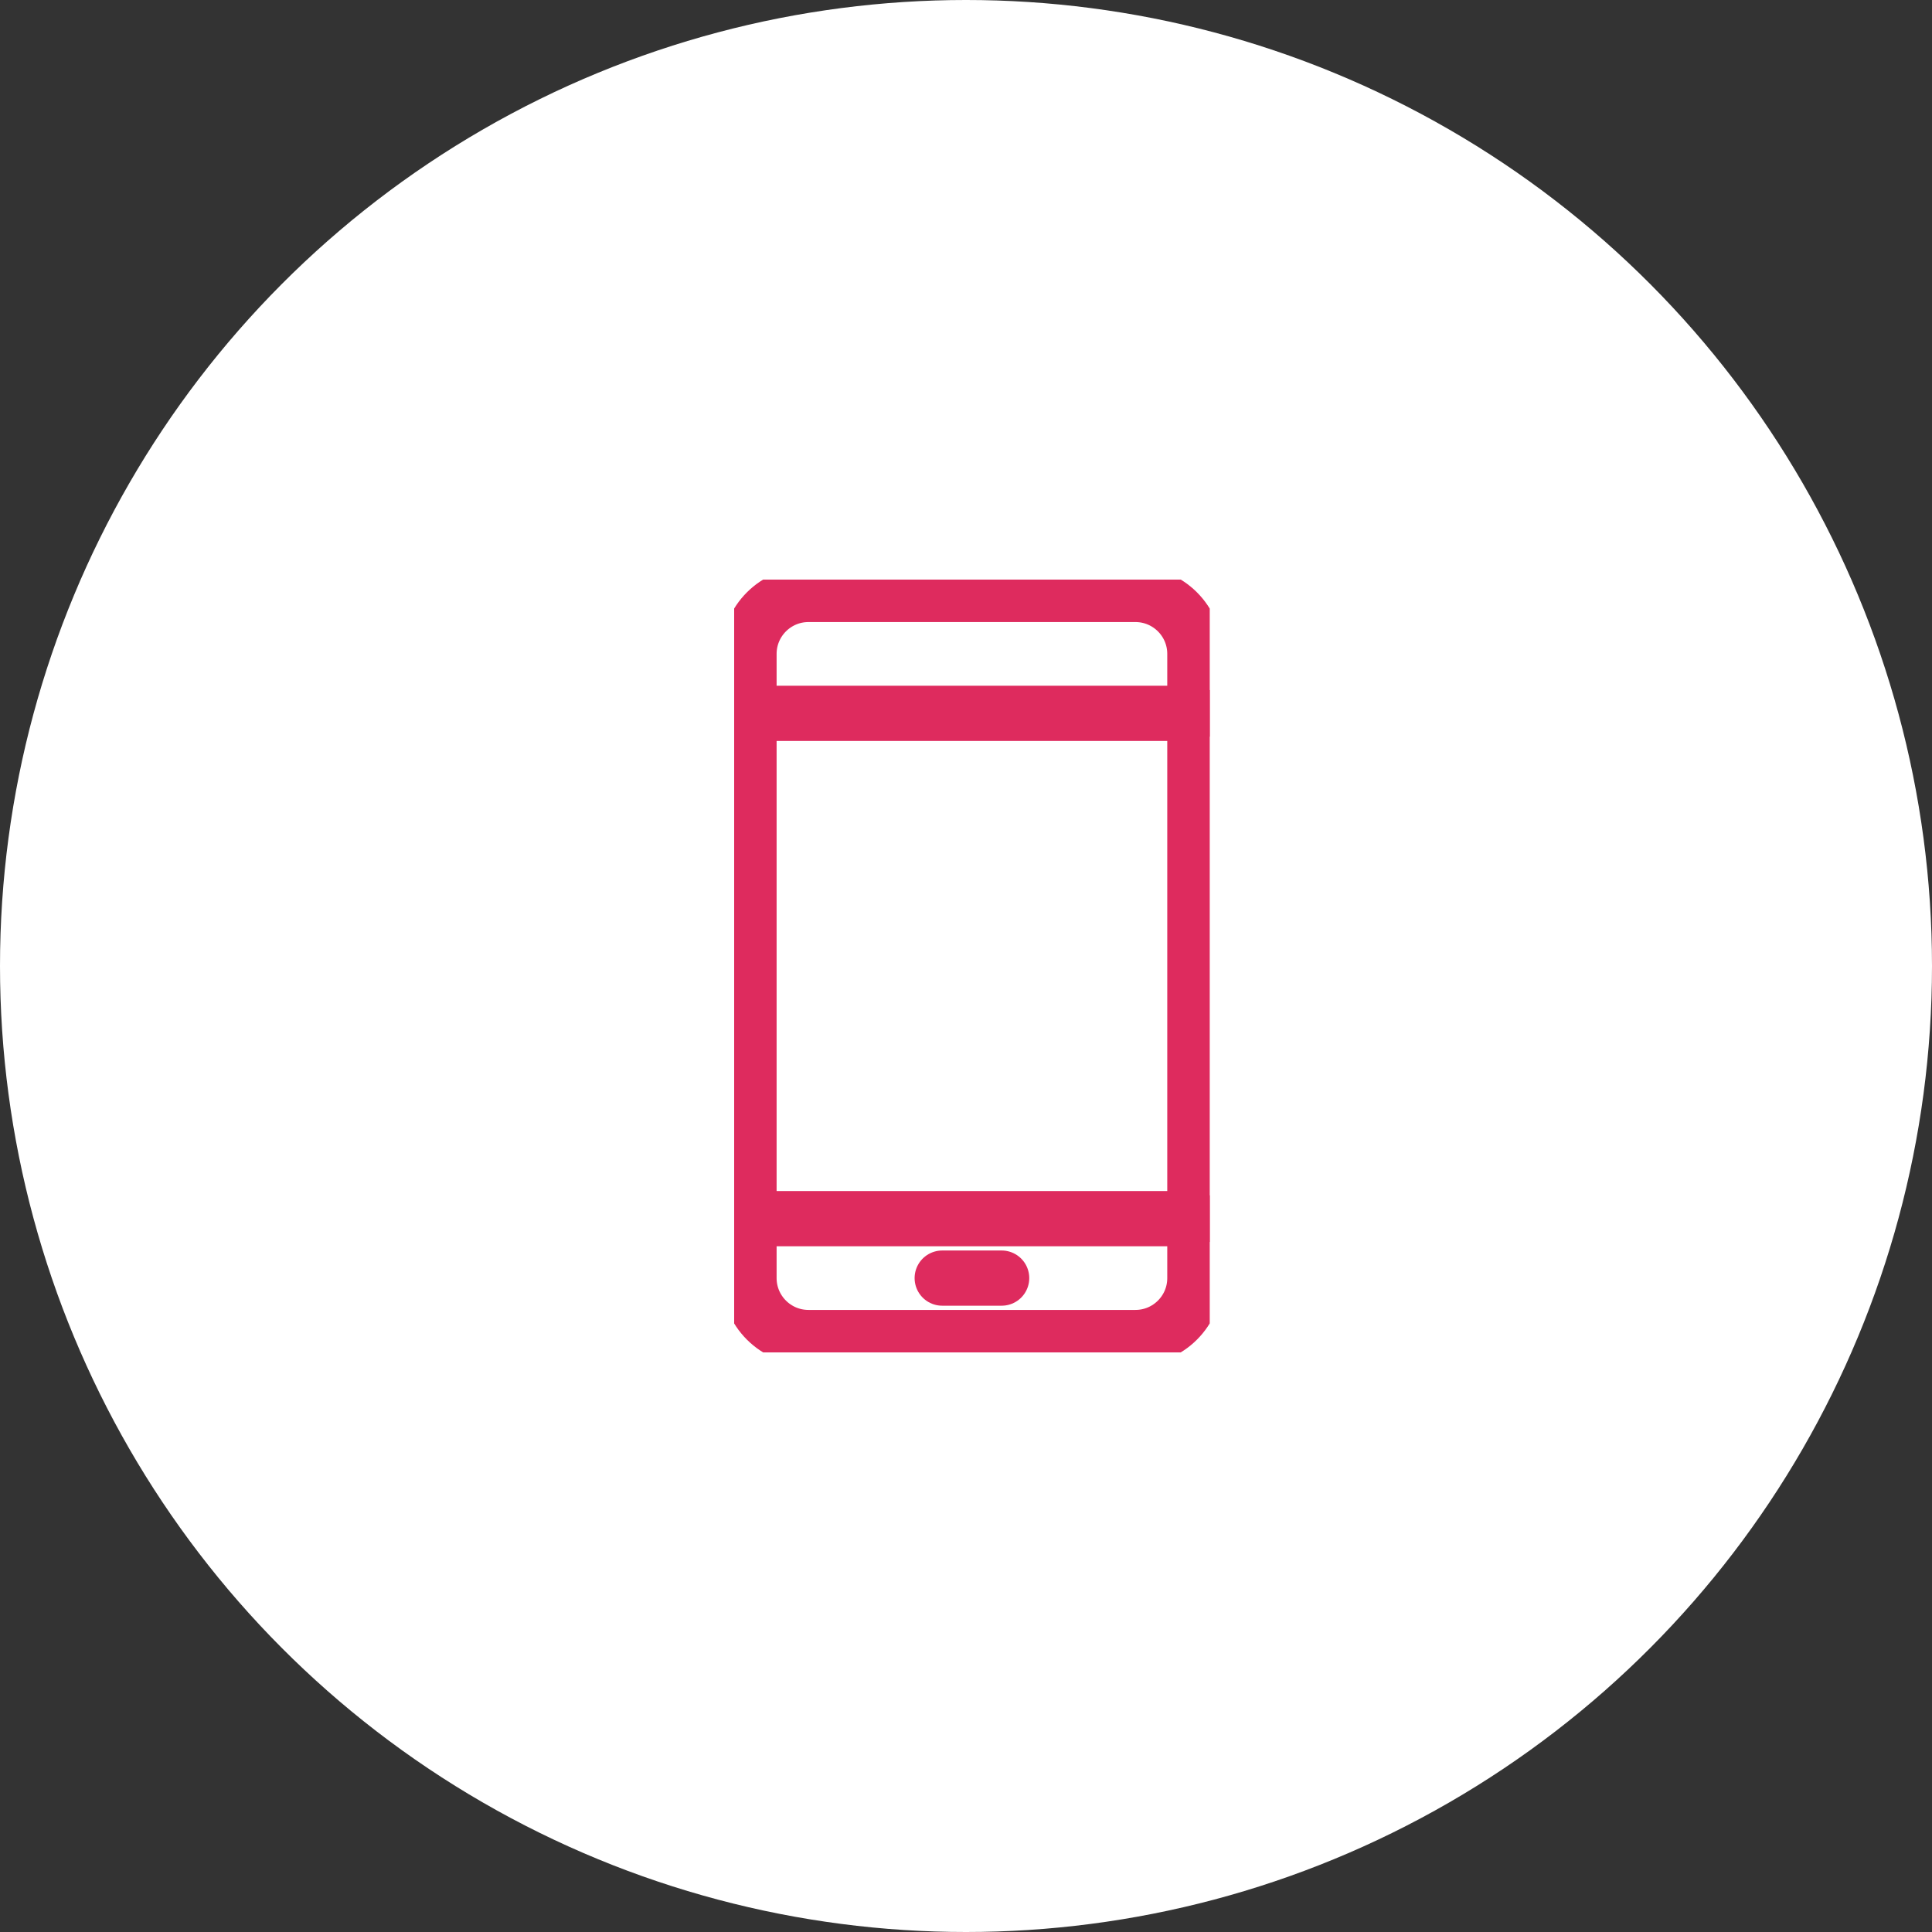
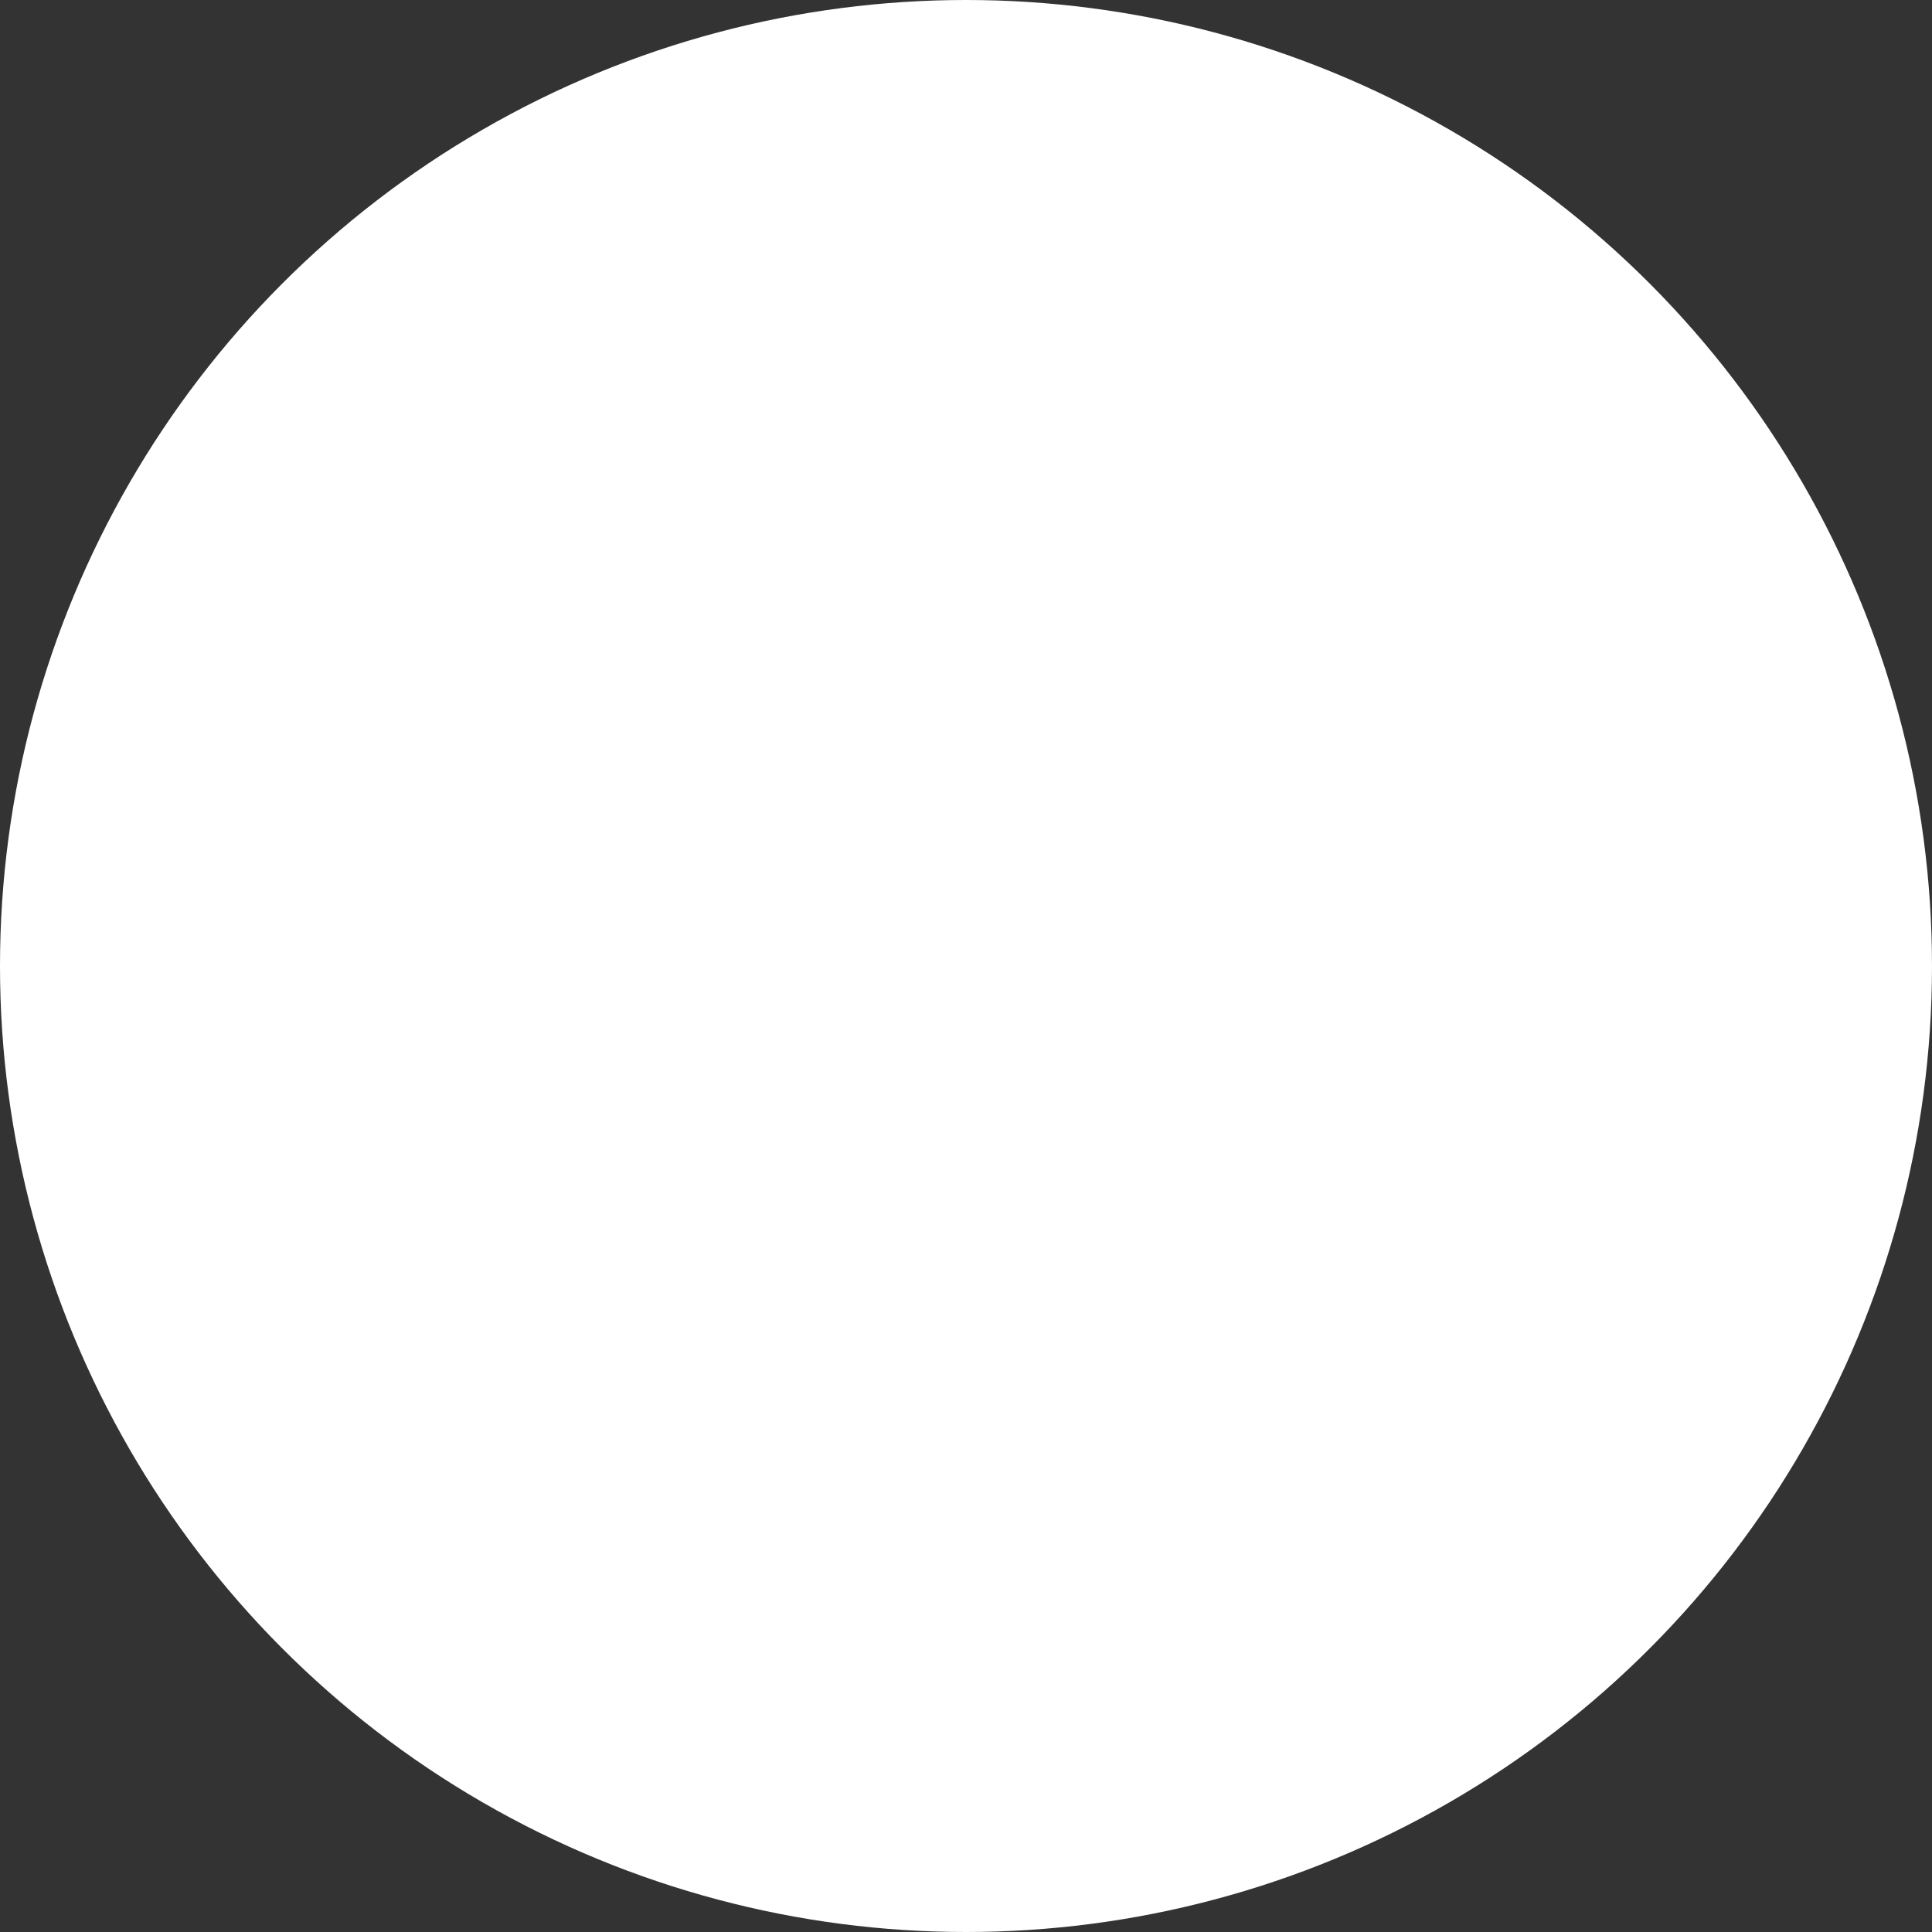
<svg xmlns="http://www.w3.org/2000/svg" width="70" height="70" viewBox="0 0 70 70" fill="none">
  <rect x="0" y="0" width="70" height="70" fill="#333333" stroke="none" />
  <circle cx="35" cy="35" r="35" fill="white" />
  <g clip-path="url(#clip0_368_5452)">
-     <path d="M29.292 48.461H41.138C42.328 48.461 43.292 47.497 43.292 46.308V23.692C43.292 22.503 42.328 21.538 41.138 21.538H29.292C28.103 21.538 27.138 22.503 27.138 23.692L27.138 46.308C27.138 47.497 28.103 48.461 29.292 48.461Z" stroke="#DE2B5E" stroke-width="2" stroke-linecap="round" stroke-linejoin="round" />
-     <path d="M43.292 25.846H27.138" stroke="#DE2B5E" stroke-width="2" stroke-linecap="round" stroke-linejoin="round" />
    <path d="M43.292 44.154H27.138" stroke="#DE2B5E" stroke-width="2" stroke-linecap="round" stroke-linejoin="round" />
-     <path d="M34.138 46.308H36.292" stroke="#DE2B5E" stroke-width="2" stroke-linecap="round" stroke-linejoin="round" />
  </g>
  <defs>
    <clipPath id="clip0_368_5452">
-       <rect width="17.231" height="28" fill="white" transform="translate(26.6 21)" />
-     </clipPath>
+       </clipPath>
  </defs>
</svg>